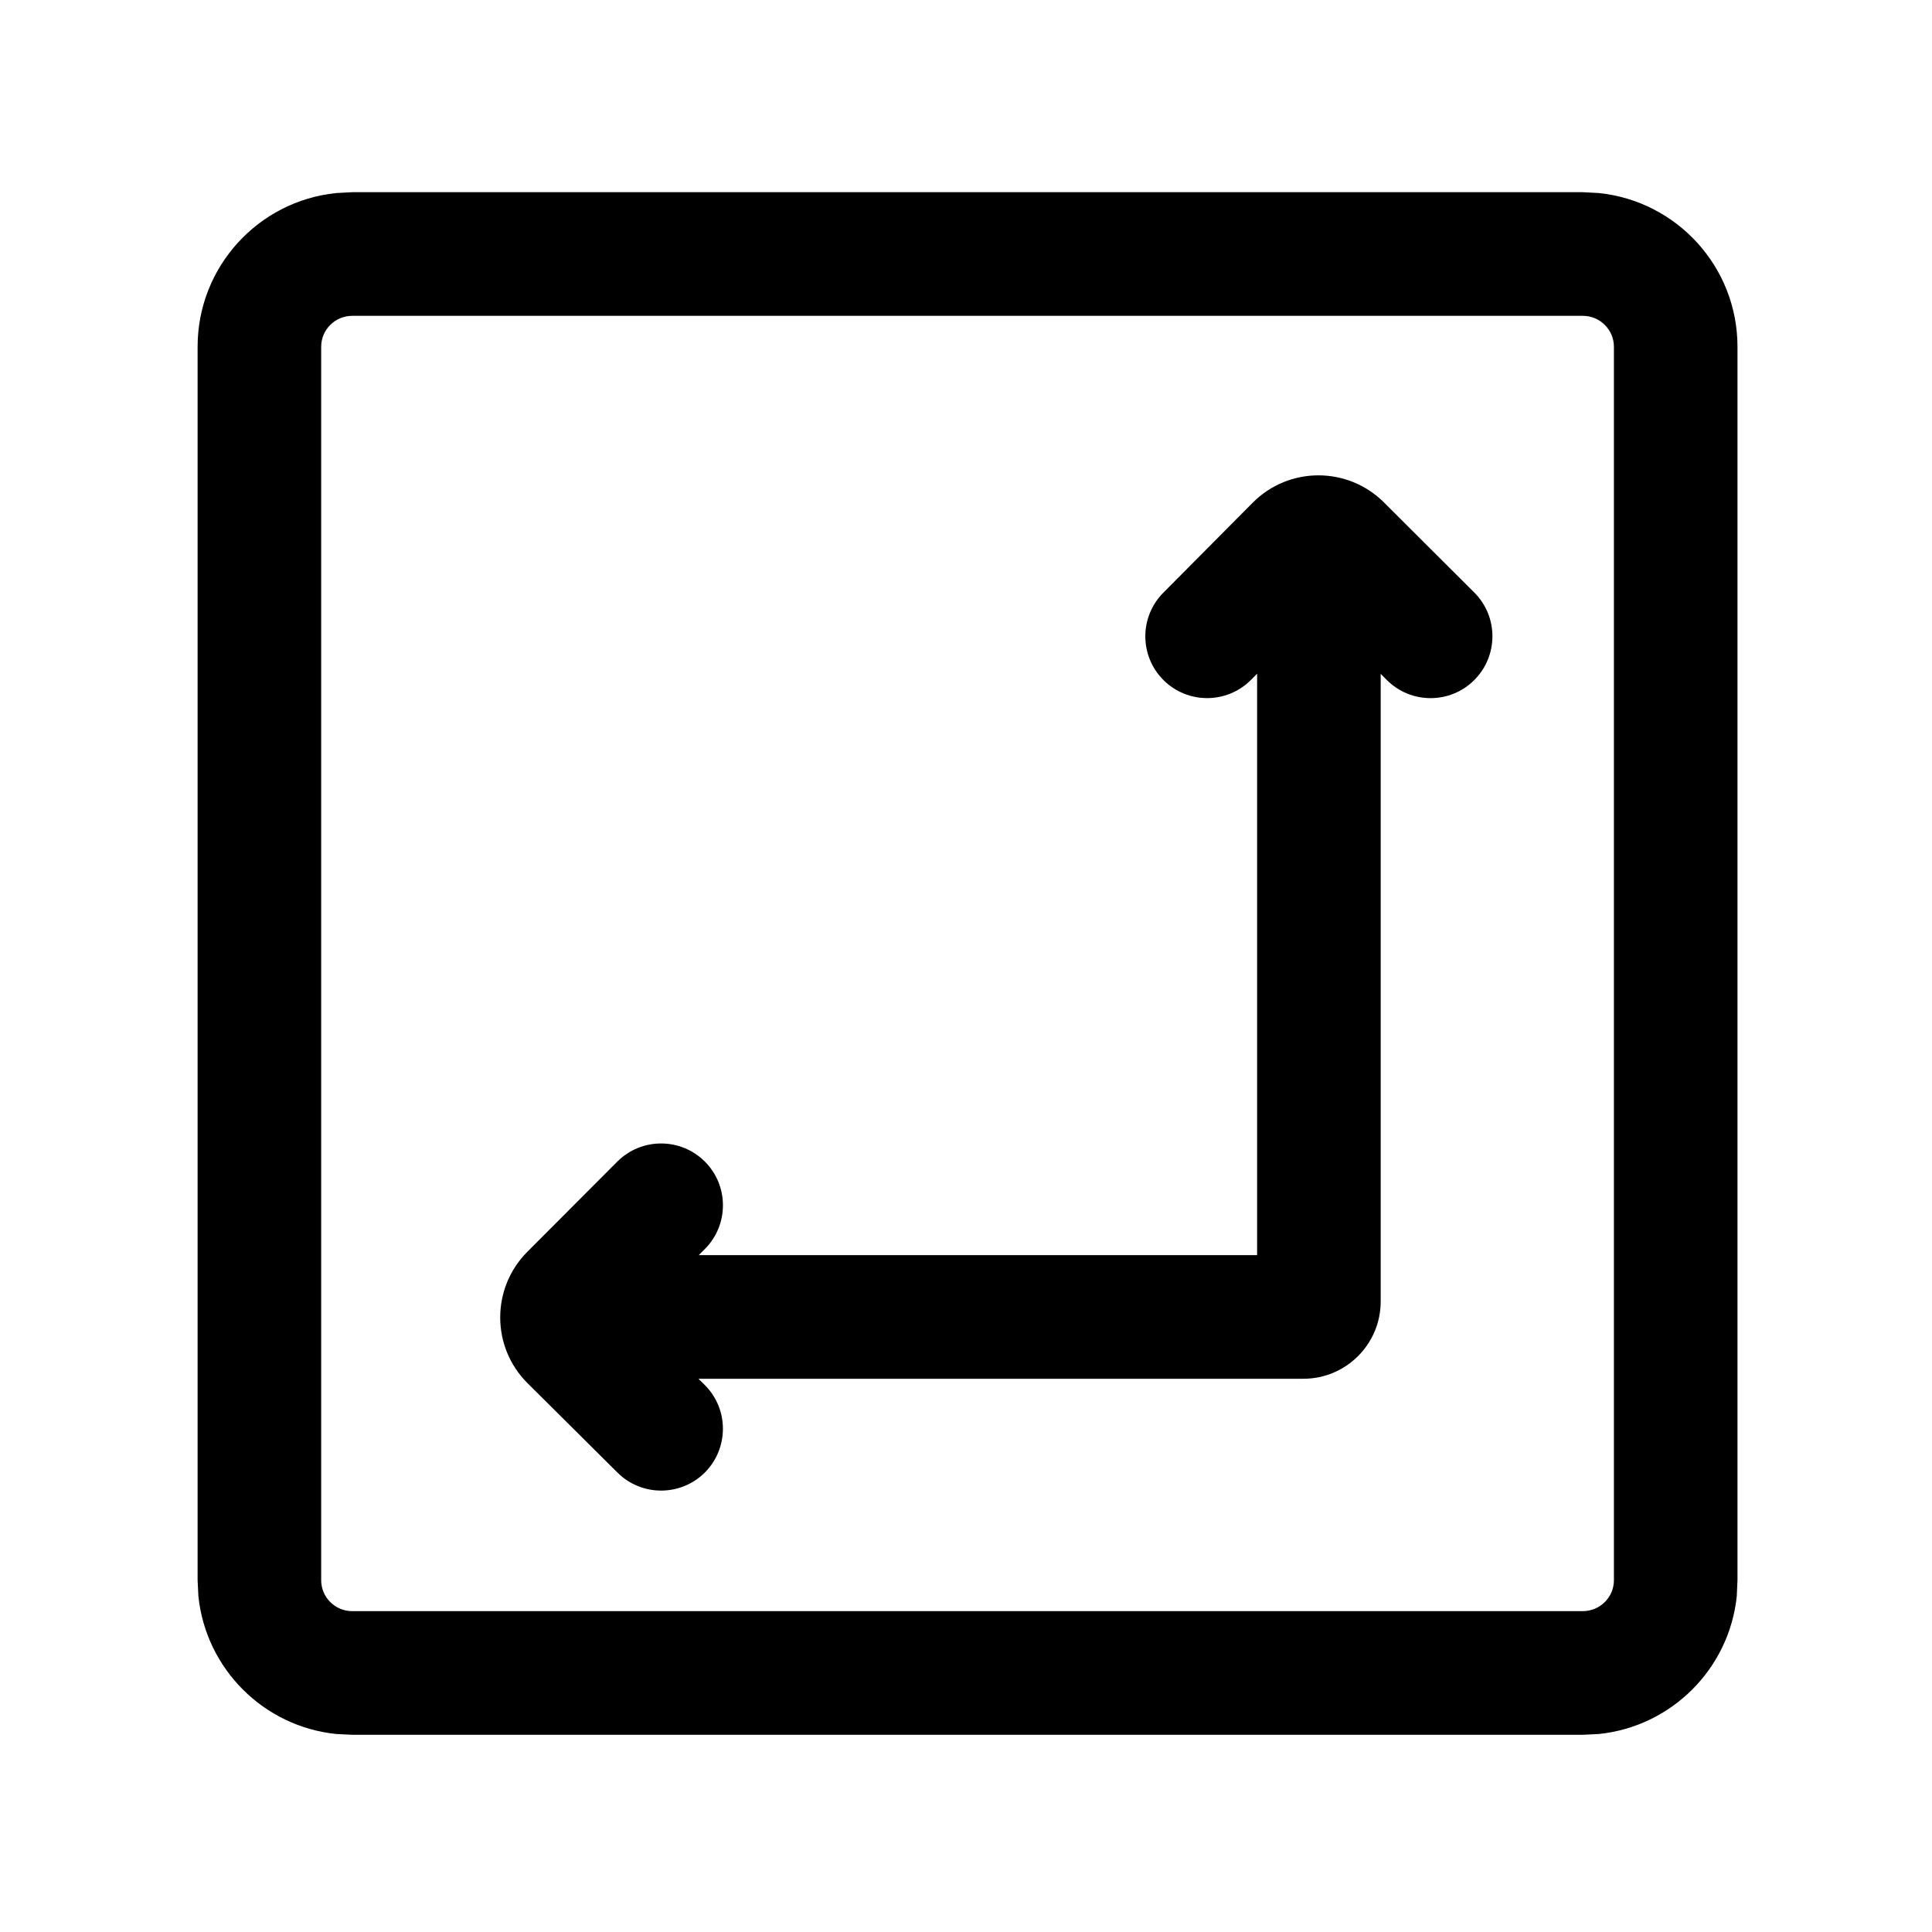
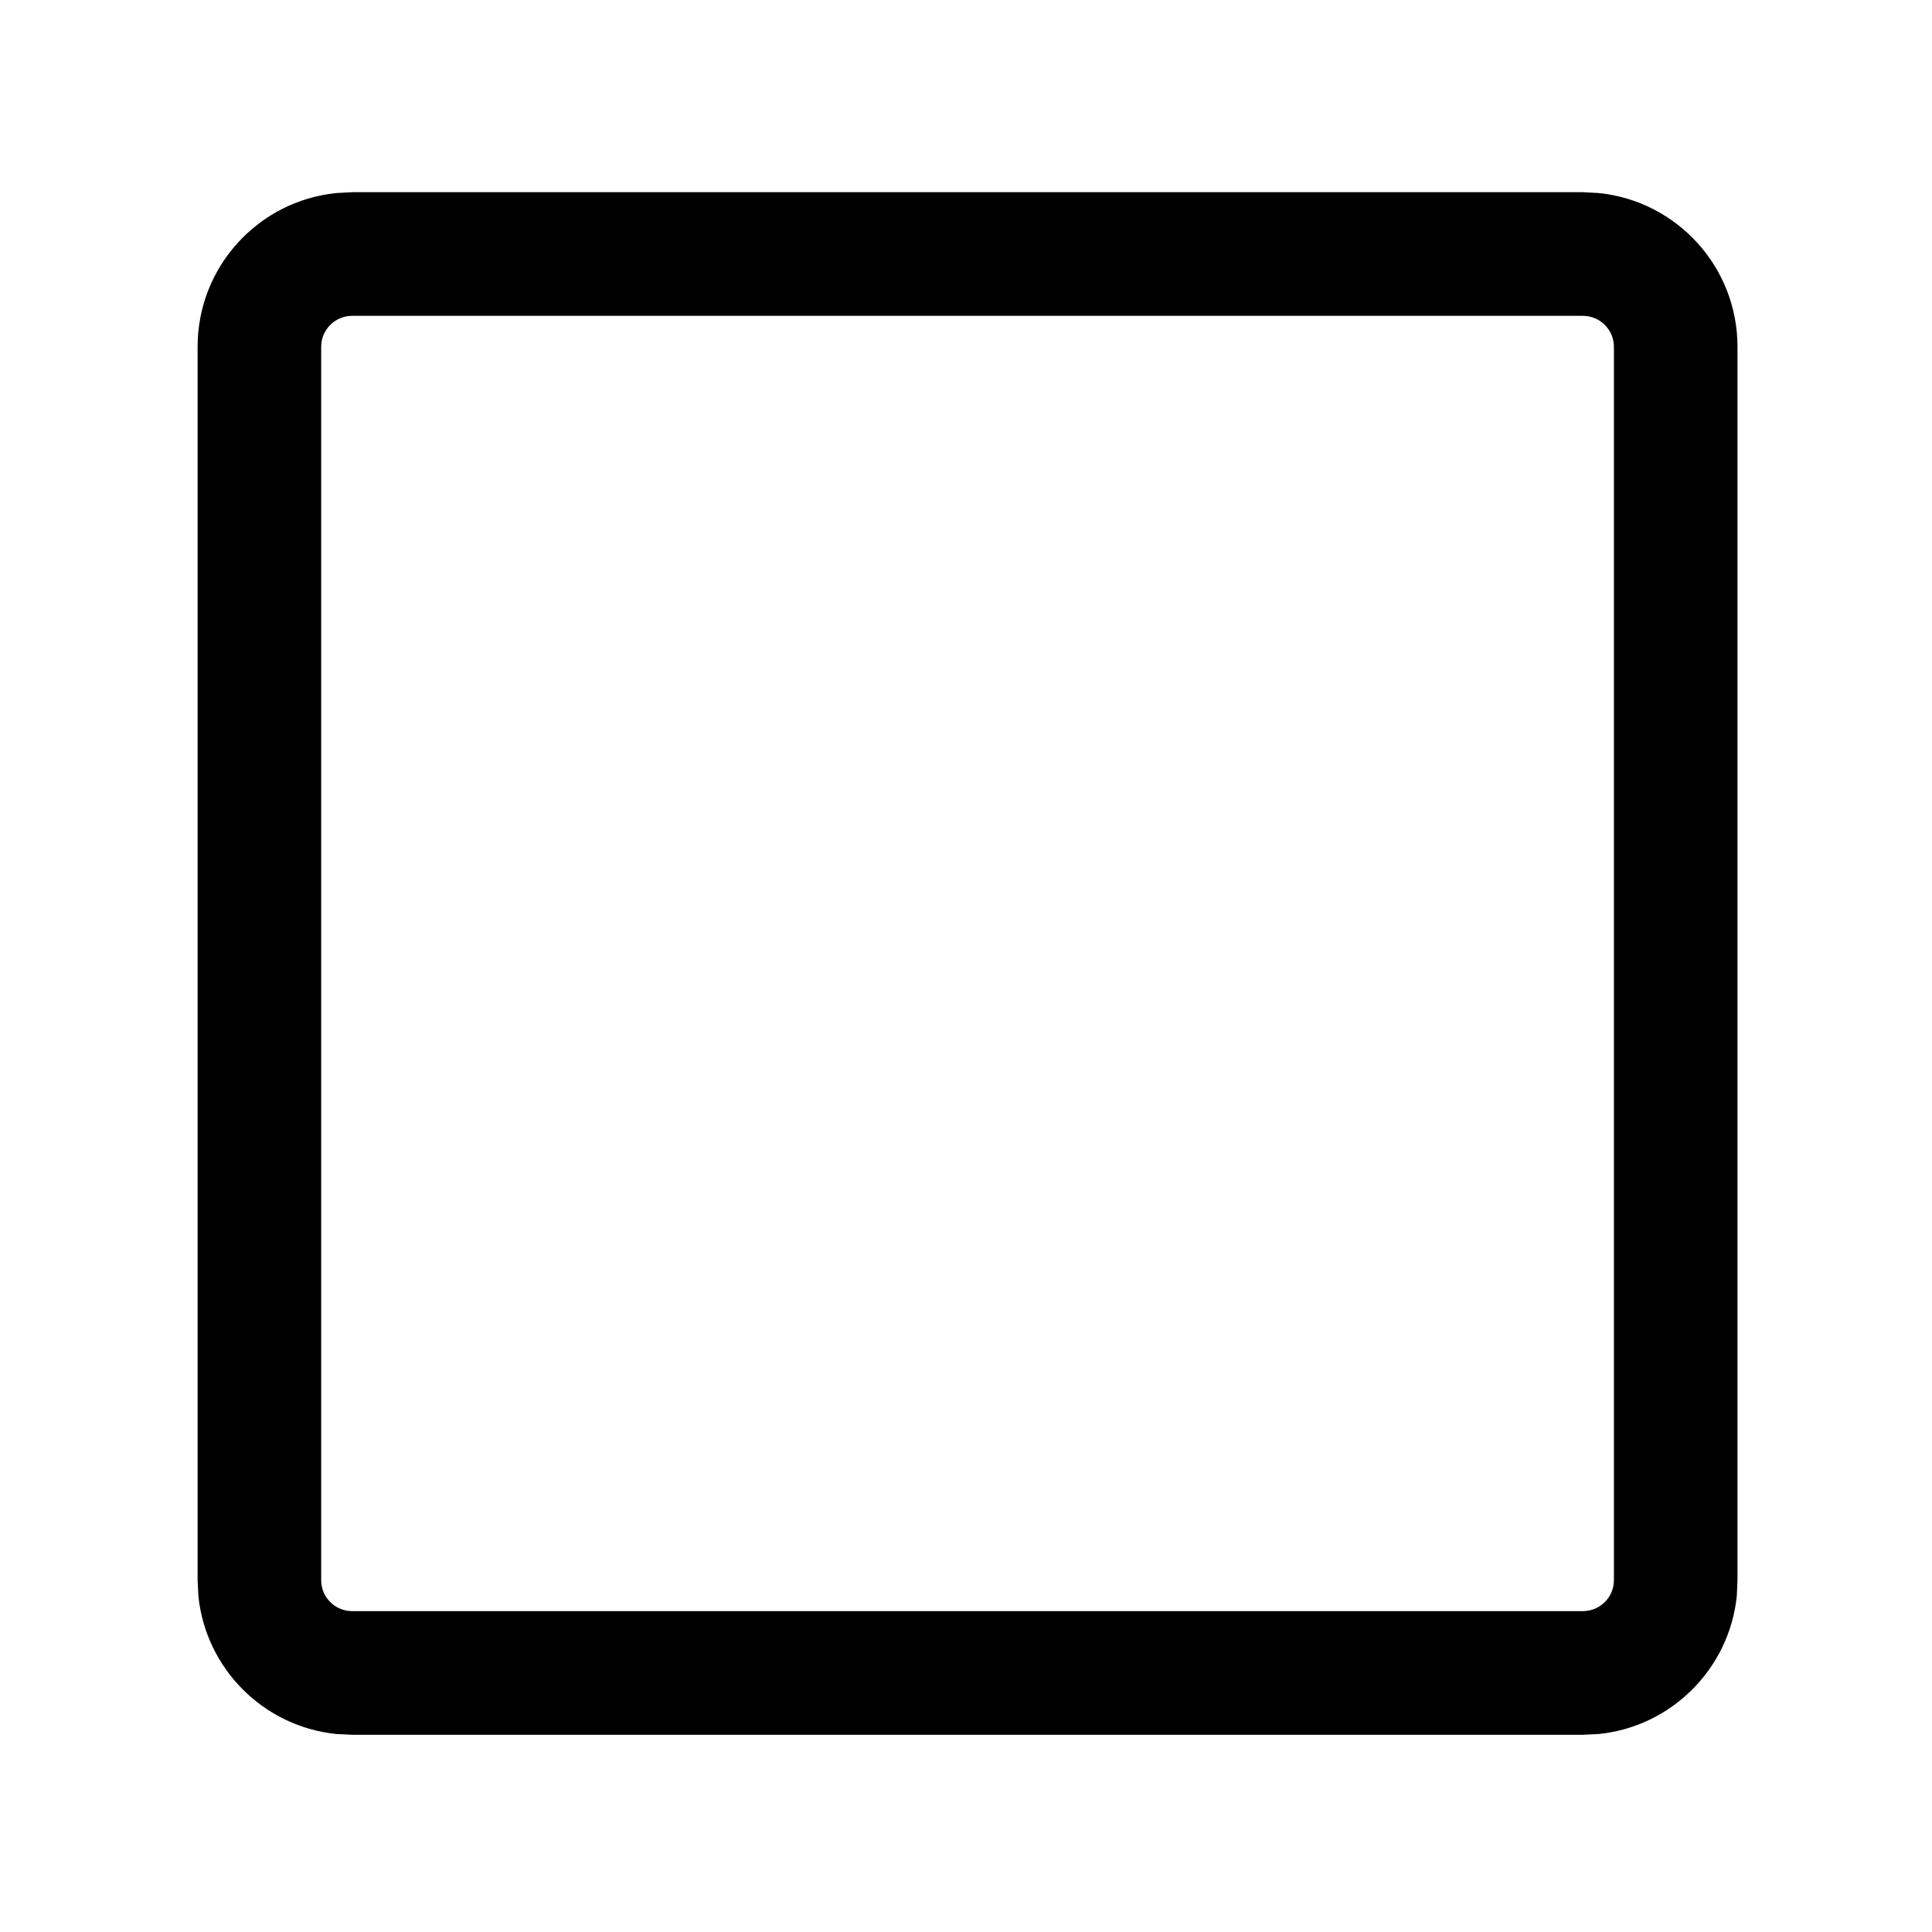
<svg xmlns="http://www.w3.org/2000/svg" width="25" height="25" viewBox="0 0 25 25" fill="none">
-   <path d="M16.21 6.505C16.678 6.034 17.439 6.033 17.909 6.502L19.077 7.667C19.39 7.979 19.39 8.486 19.078 8.799C18.766 9.112 18.259 9.112 17.946 8.8L17.866 8.72V16.841C17.866 17.393 17.418 17.841 16.866 17.841H9.038L9.119 17.921C9.432 18.232 9.433 18.739 9.122 19.053C8.811 19.365 8.304 19.367 7.991 19.056L6.826 17.898C6.356 17.431 6.355 16.669 6.823 16.199L7.988 15.031C8.3 14.719 8.807 14.718 9.12 15.03C9.433 15.342 9.433 15.849 9.121 16.162L9.042 16.241H16.267V8.718L16.187 8.798C15.876 9.111 15.369 9.112 15.056 8.801C14.743 8.489 14.742 7.983 15.053 7.67L16.21 6.505Z" fill="black" />
  <path fill-rule="evenodd" clip-rule="evenodd" d="M20.688 2.498C21.697 2.601 22.483 3.452 22.483 4.487V20.448L22.474 20.652C22.378 21.593 21.629 22.342 20.688 22.438L20.483 22.448H4.557L4.352 22.438C3.411 22.342 2.663 21.594 2.567 20.652L2.557 20.448V4.487C2.557 3.452 3.344 2.6 4.352 2.498L4.557 2.487H20.483L20.688 2.498ZM4.557 4.087C4.336 4.087 4.156 4.266 4.156 4.487V20.448C4.156 20.669 4.336 20.848 4.557 20.848H20.483C20.704 20.847 20.884 20.669 20.884 20.448V4.487C20.884 4.267 20.704 4.087 20.483 4.087H4.557Z" fill="black" />
</svg>